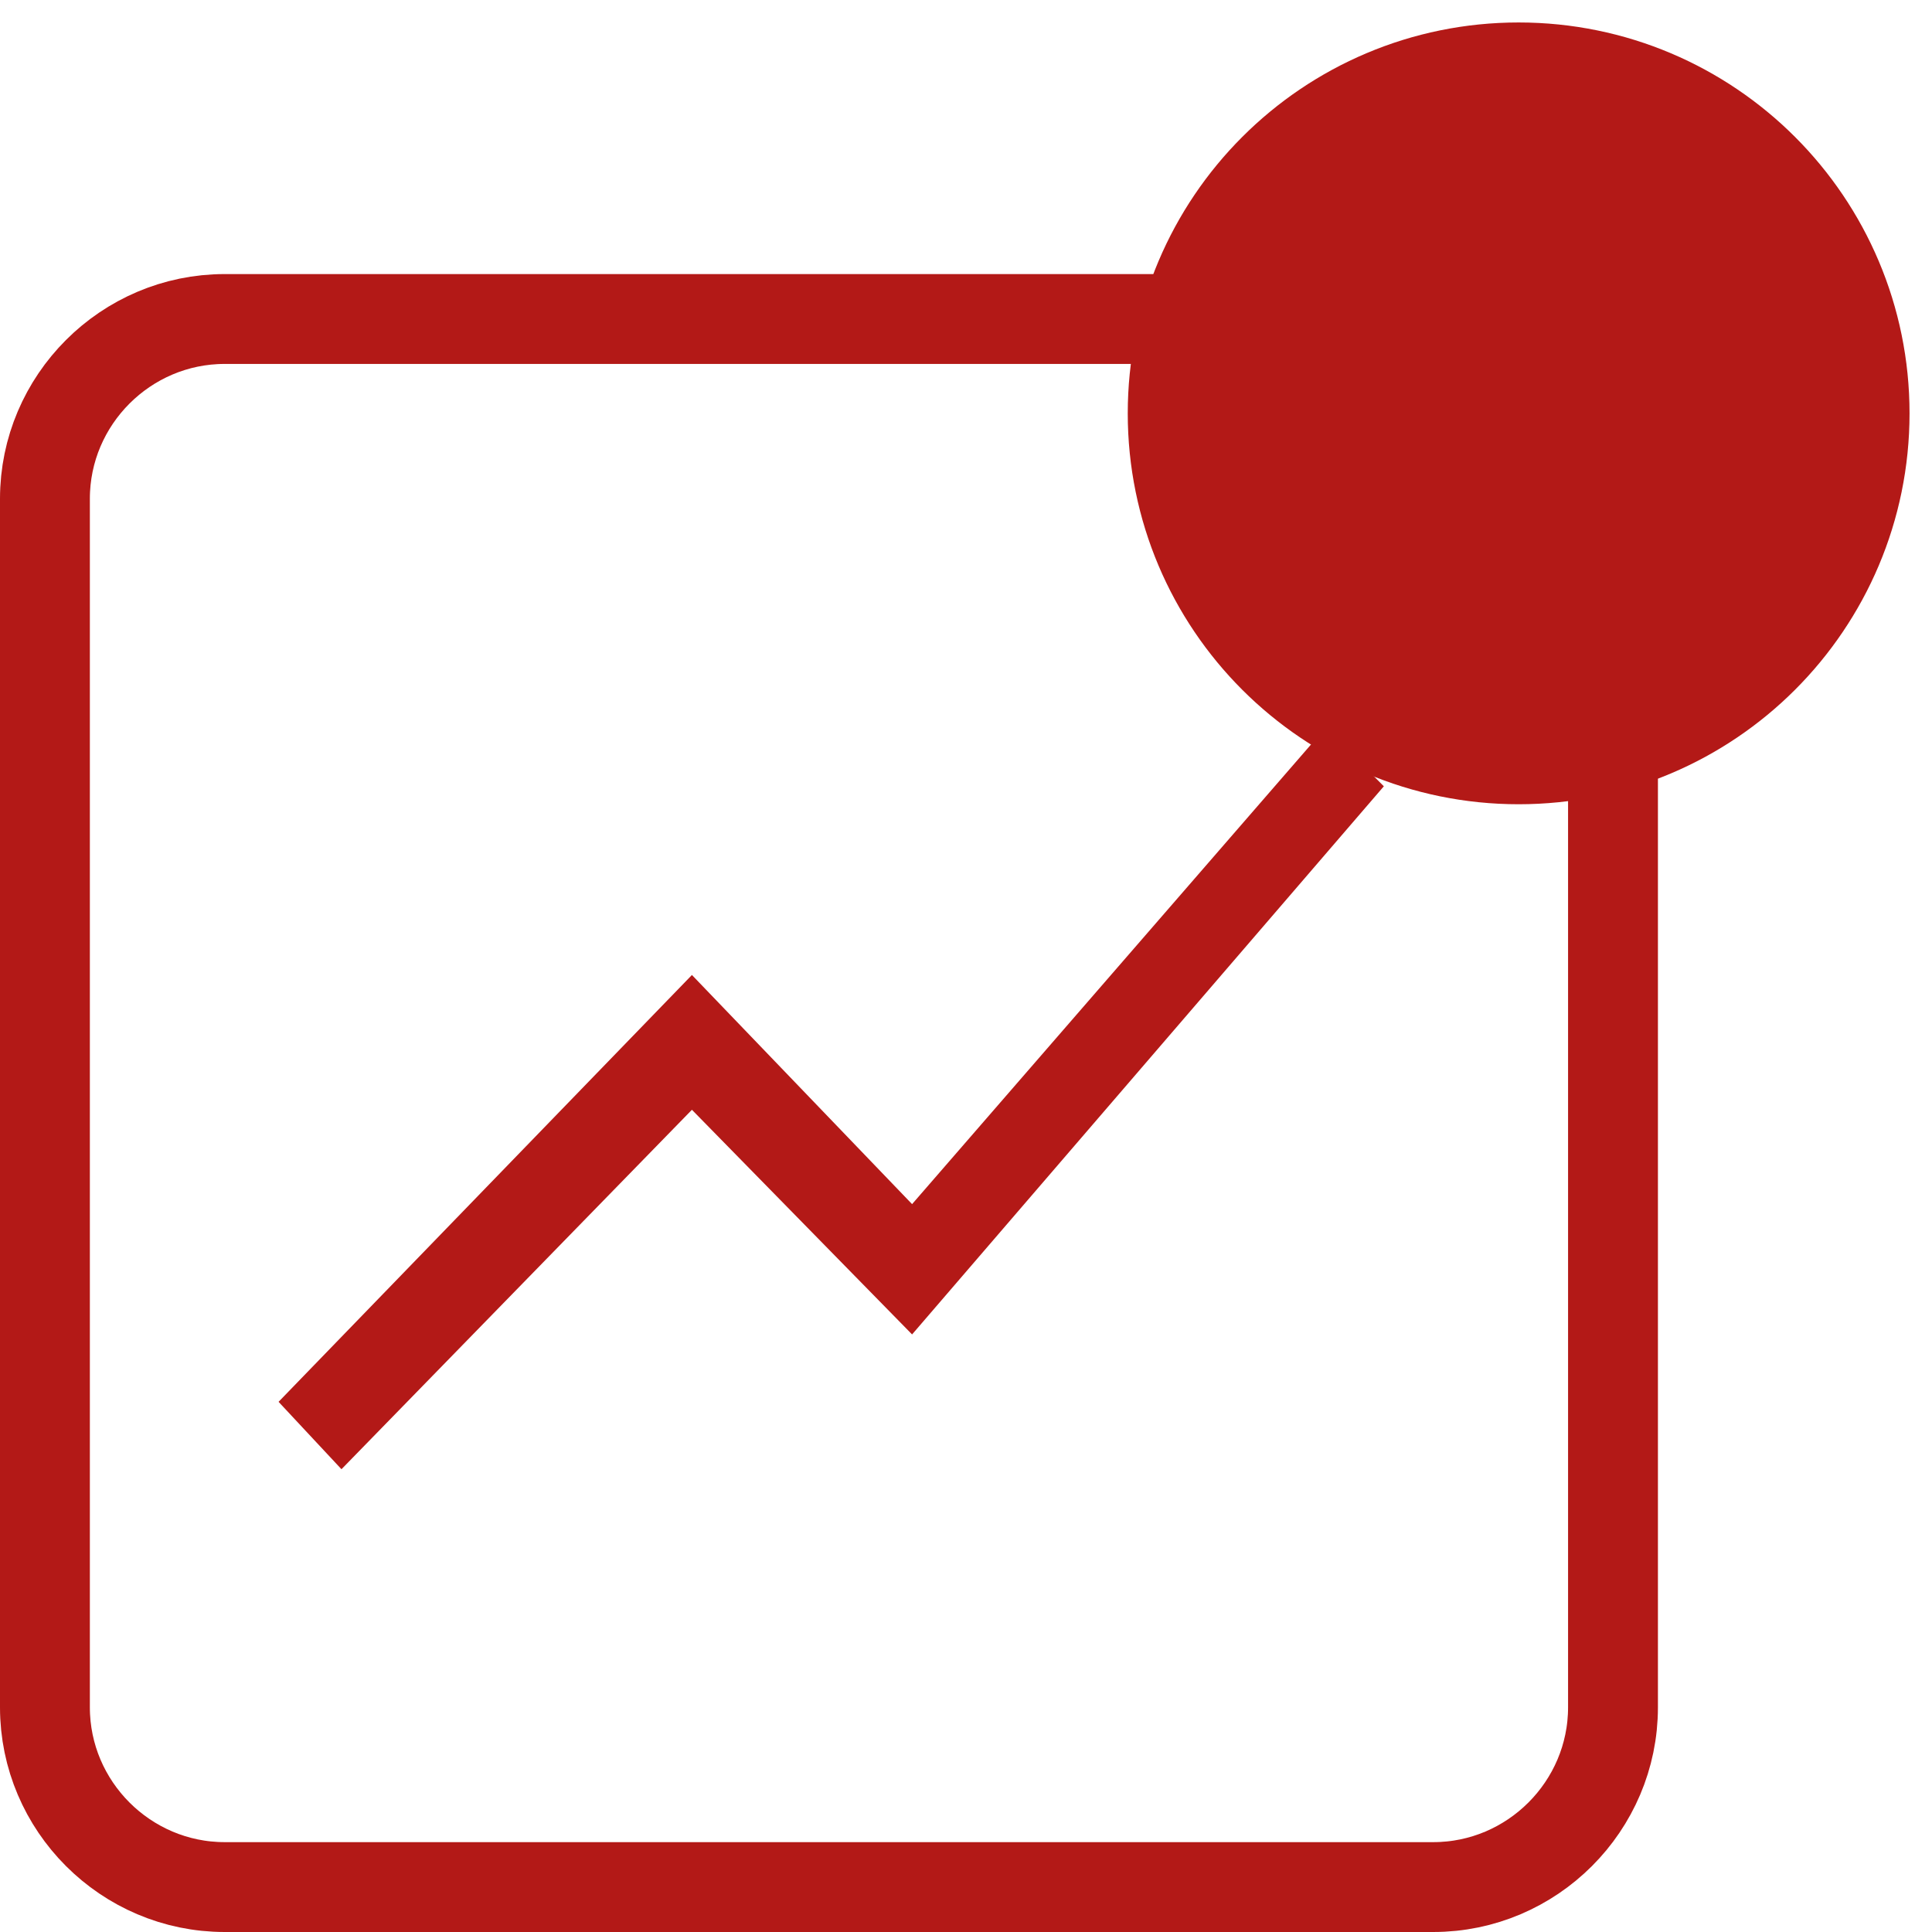
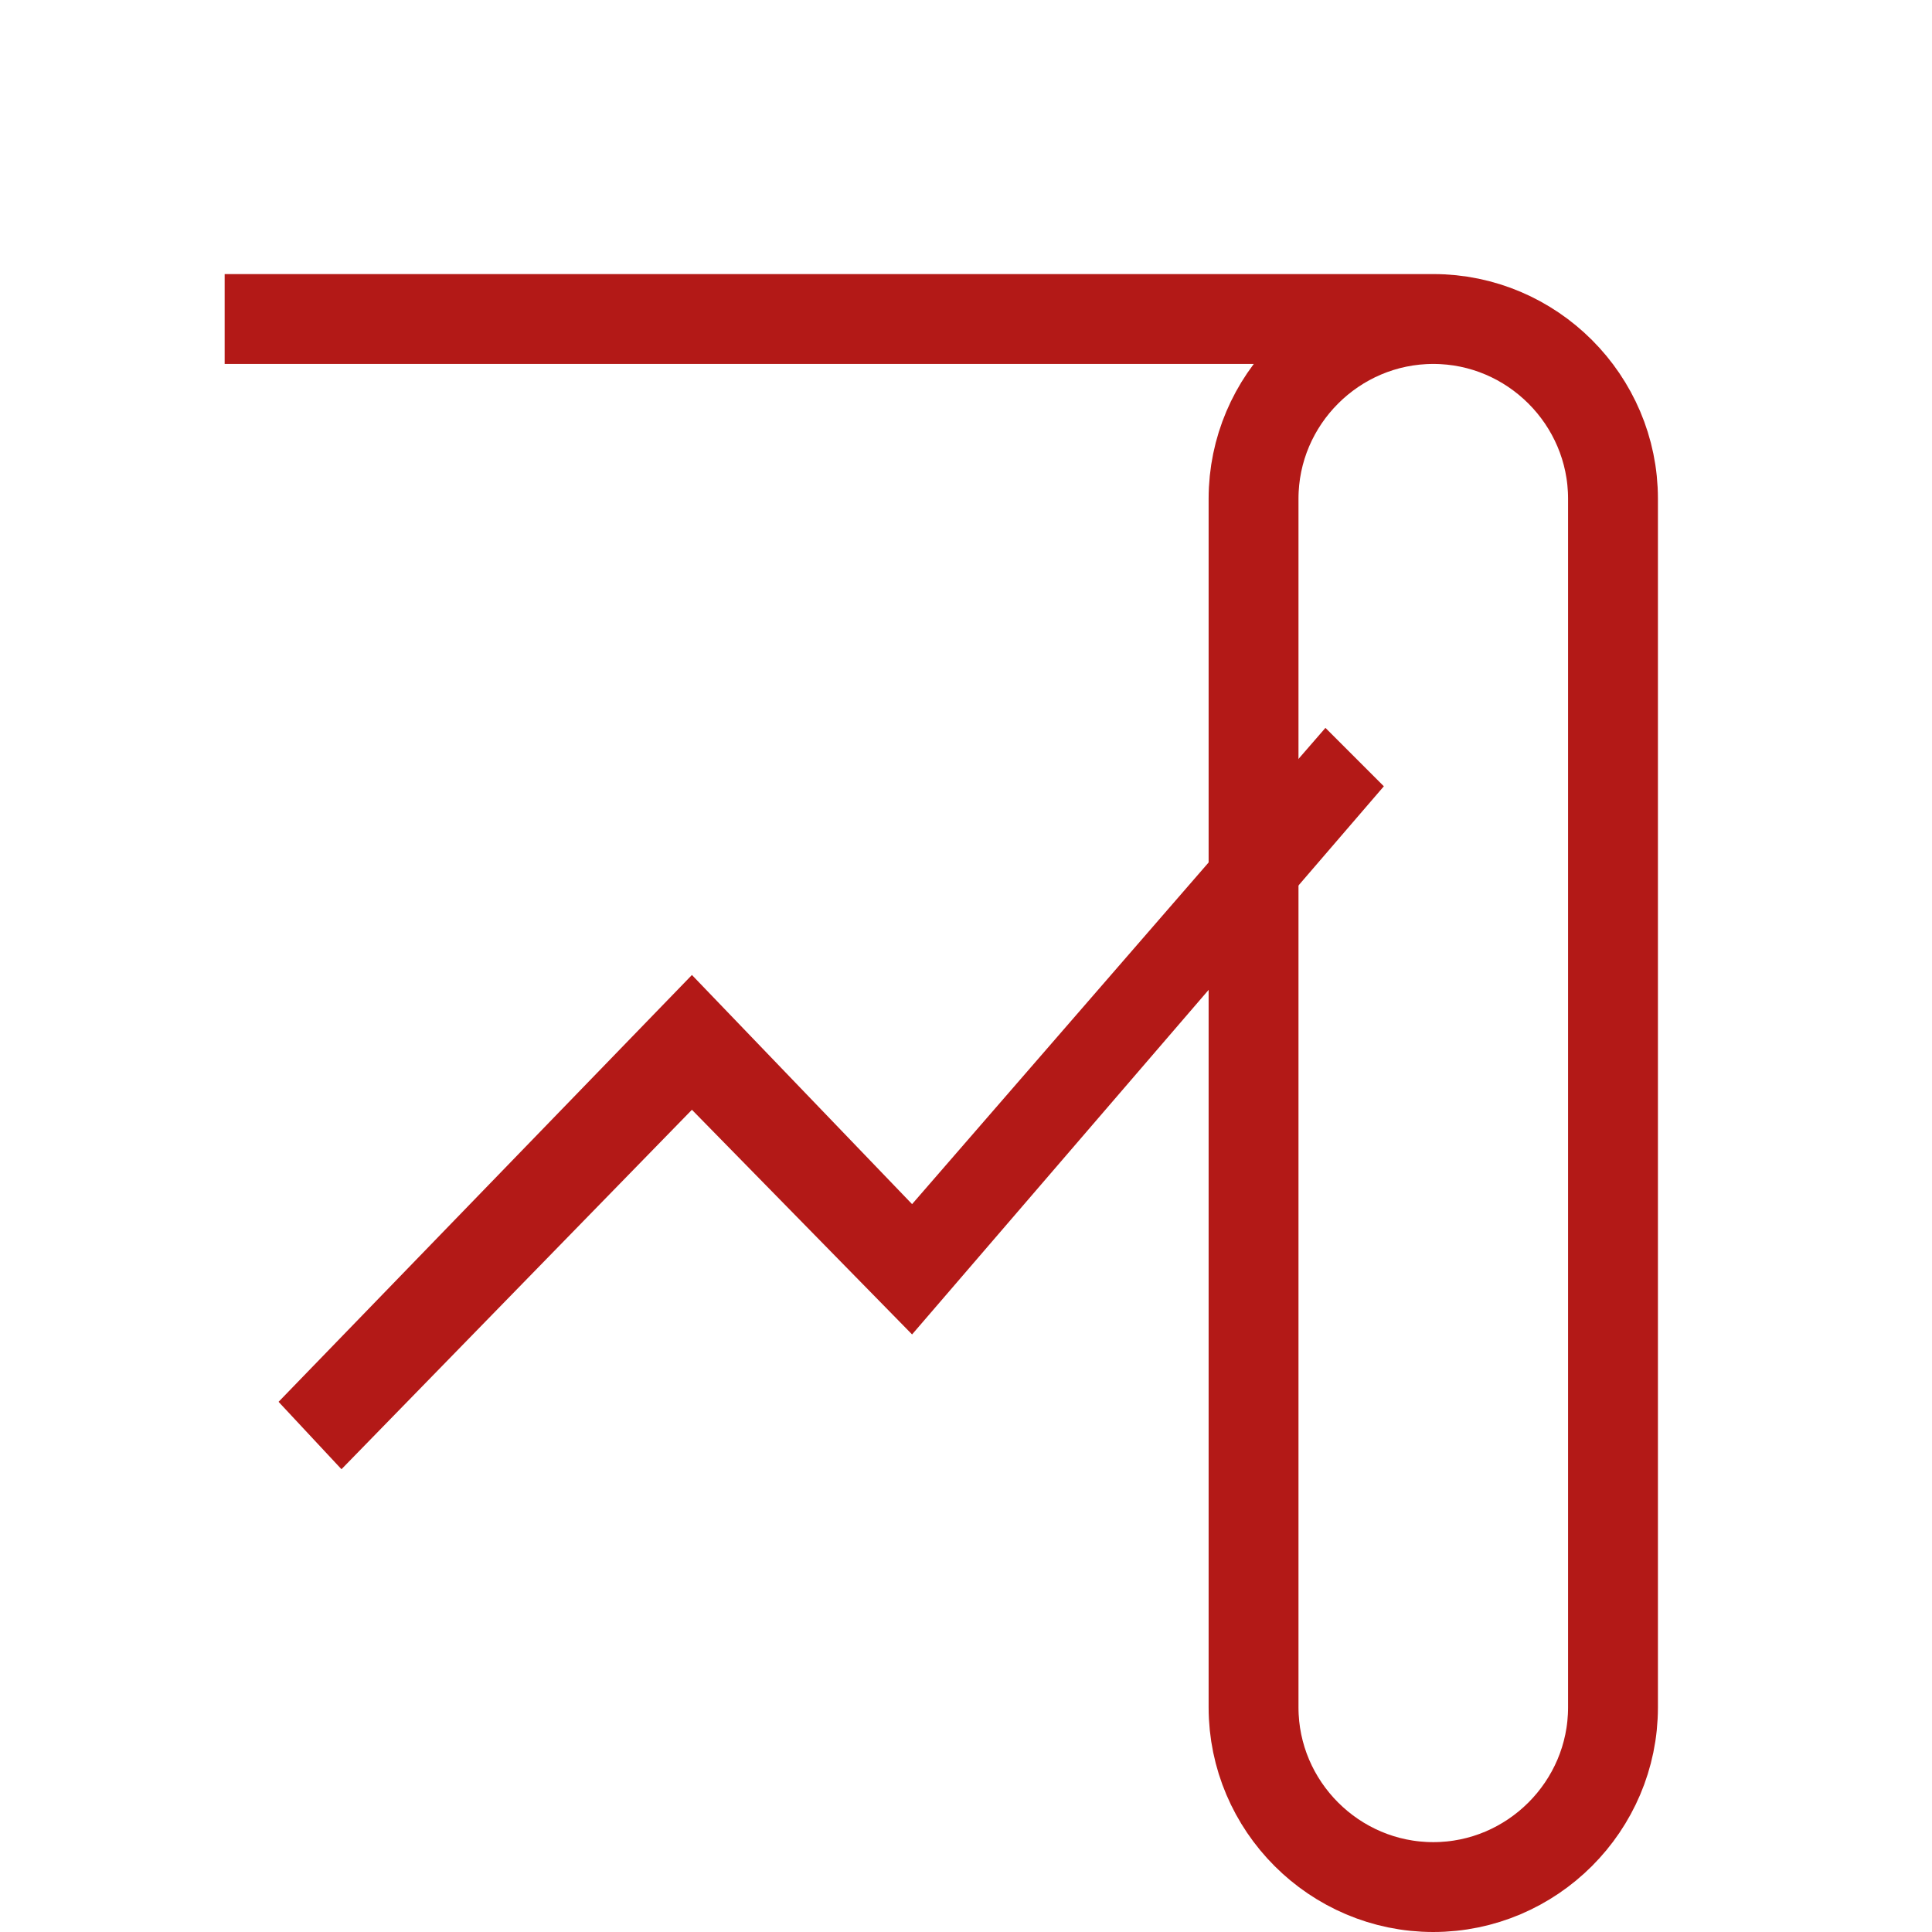
<svg xmlns="http://www.w3.org/2000/svg" xml:space="preserve" id="katman_1" x="0" y="0" version="1.1" viewBox="0 0 43 43">
  <style>.st0,.st1{stroke:#b31917}.st0{fill:none;stroke-width:2}.st1{stroke-width:5}.st1,.st2{fill:#b31917}</style>
-   <path d="M5 7.1h26.9c2.2 0 4 1.8 4 4V38c0 2.2-1.8 4-4 4H5c-2.2 0-4-1.8-4-4V11.1c0-2.2 1.8-4 4-4z" class="st0" />
-   <circle cx="33.8" cy="9.2" r="6.2" class="st1" />
+   <path d="M5 7.1h26.9c2.2 0 4 1.8 4 4V38c0 2.2-1.8 4-4 4c-2.2 0-4-1.8-4-4V11.1c0-2.2 1.8-4 4-4z" class="st0" />
  <path d="m7.6 32.7-1.4-1.5 9.2-9.5 4.9 5.1 9.2-10.6 1.3 1.3-10.5 12.2-4.9-5-7.8 8z" class="st2" />
</svg>